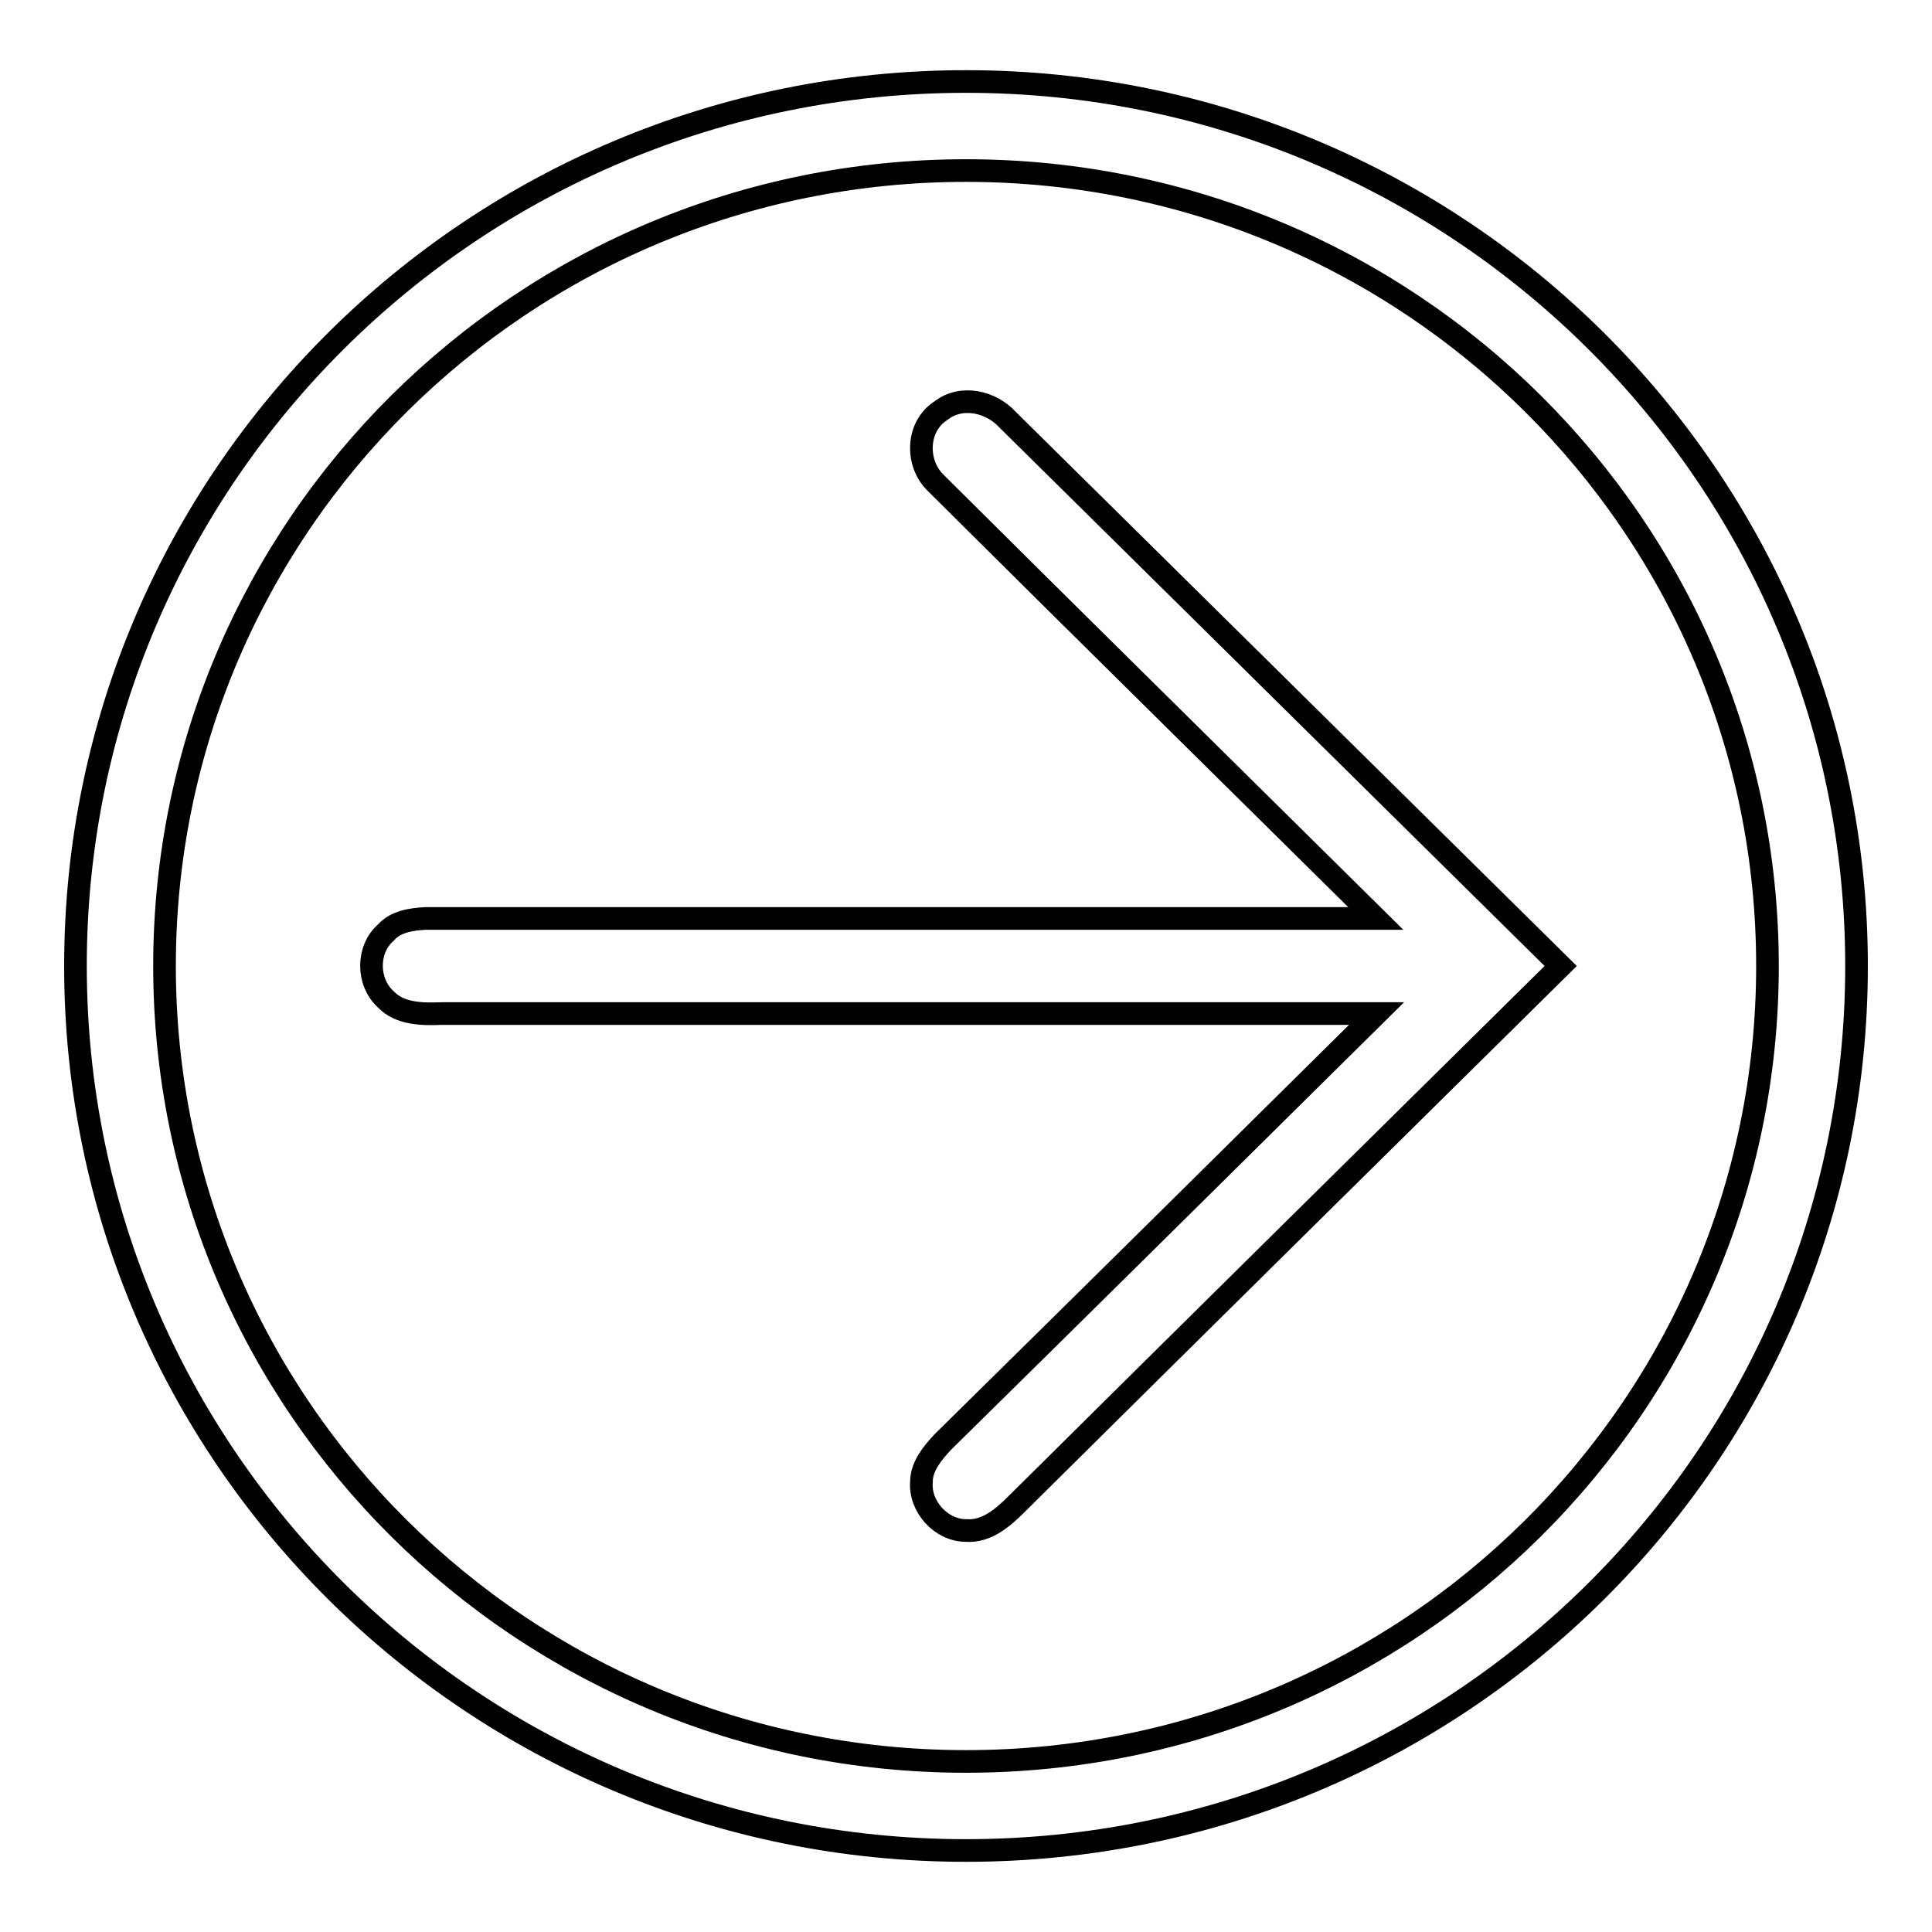
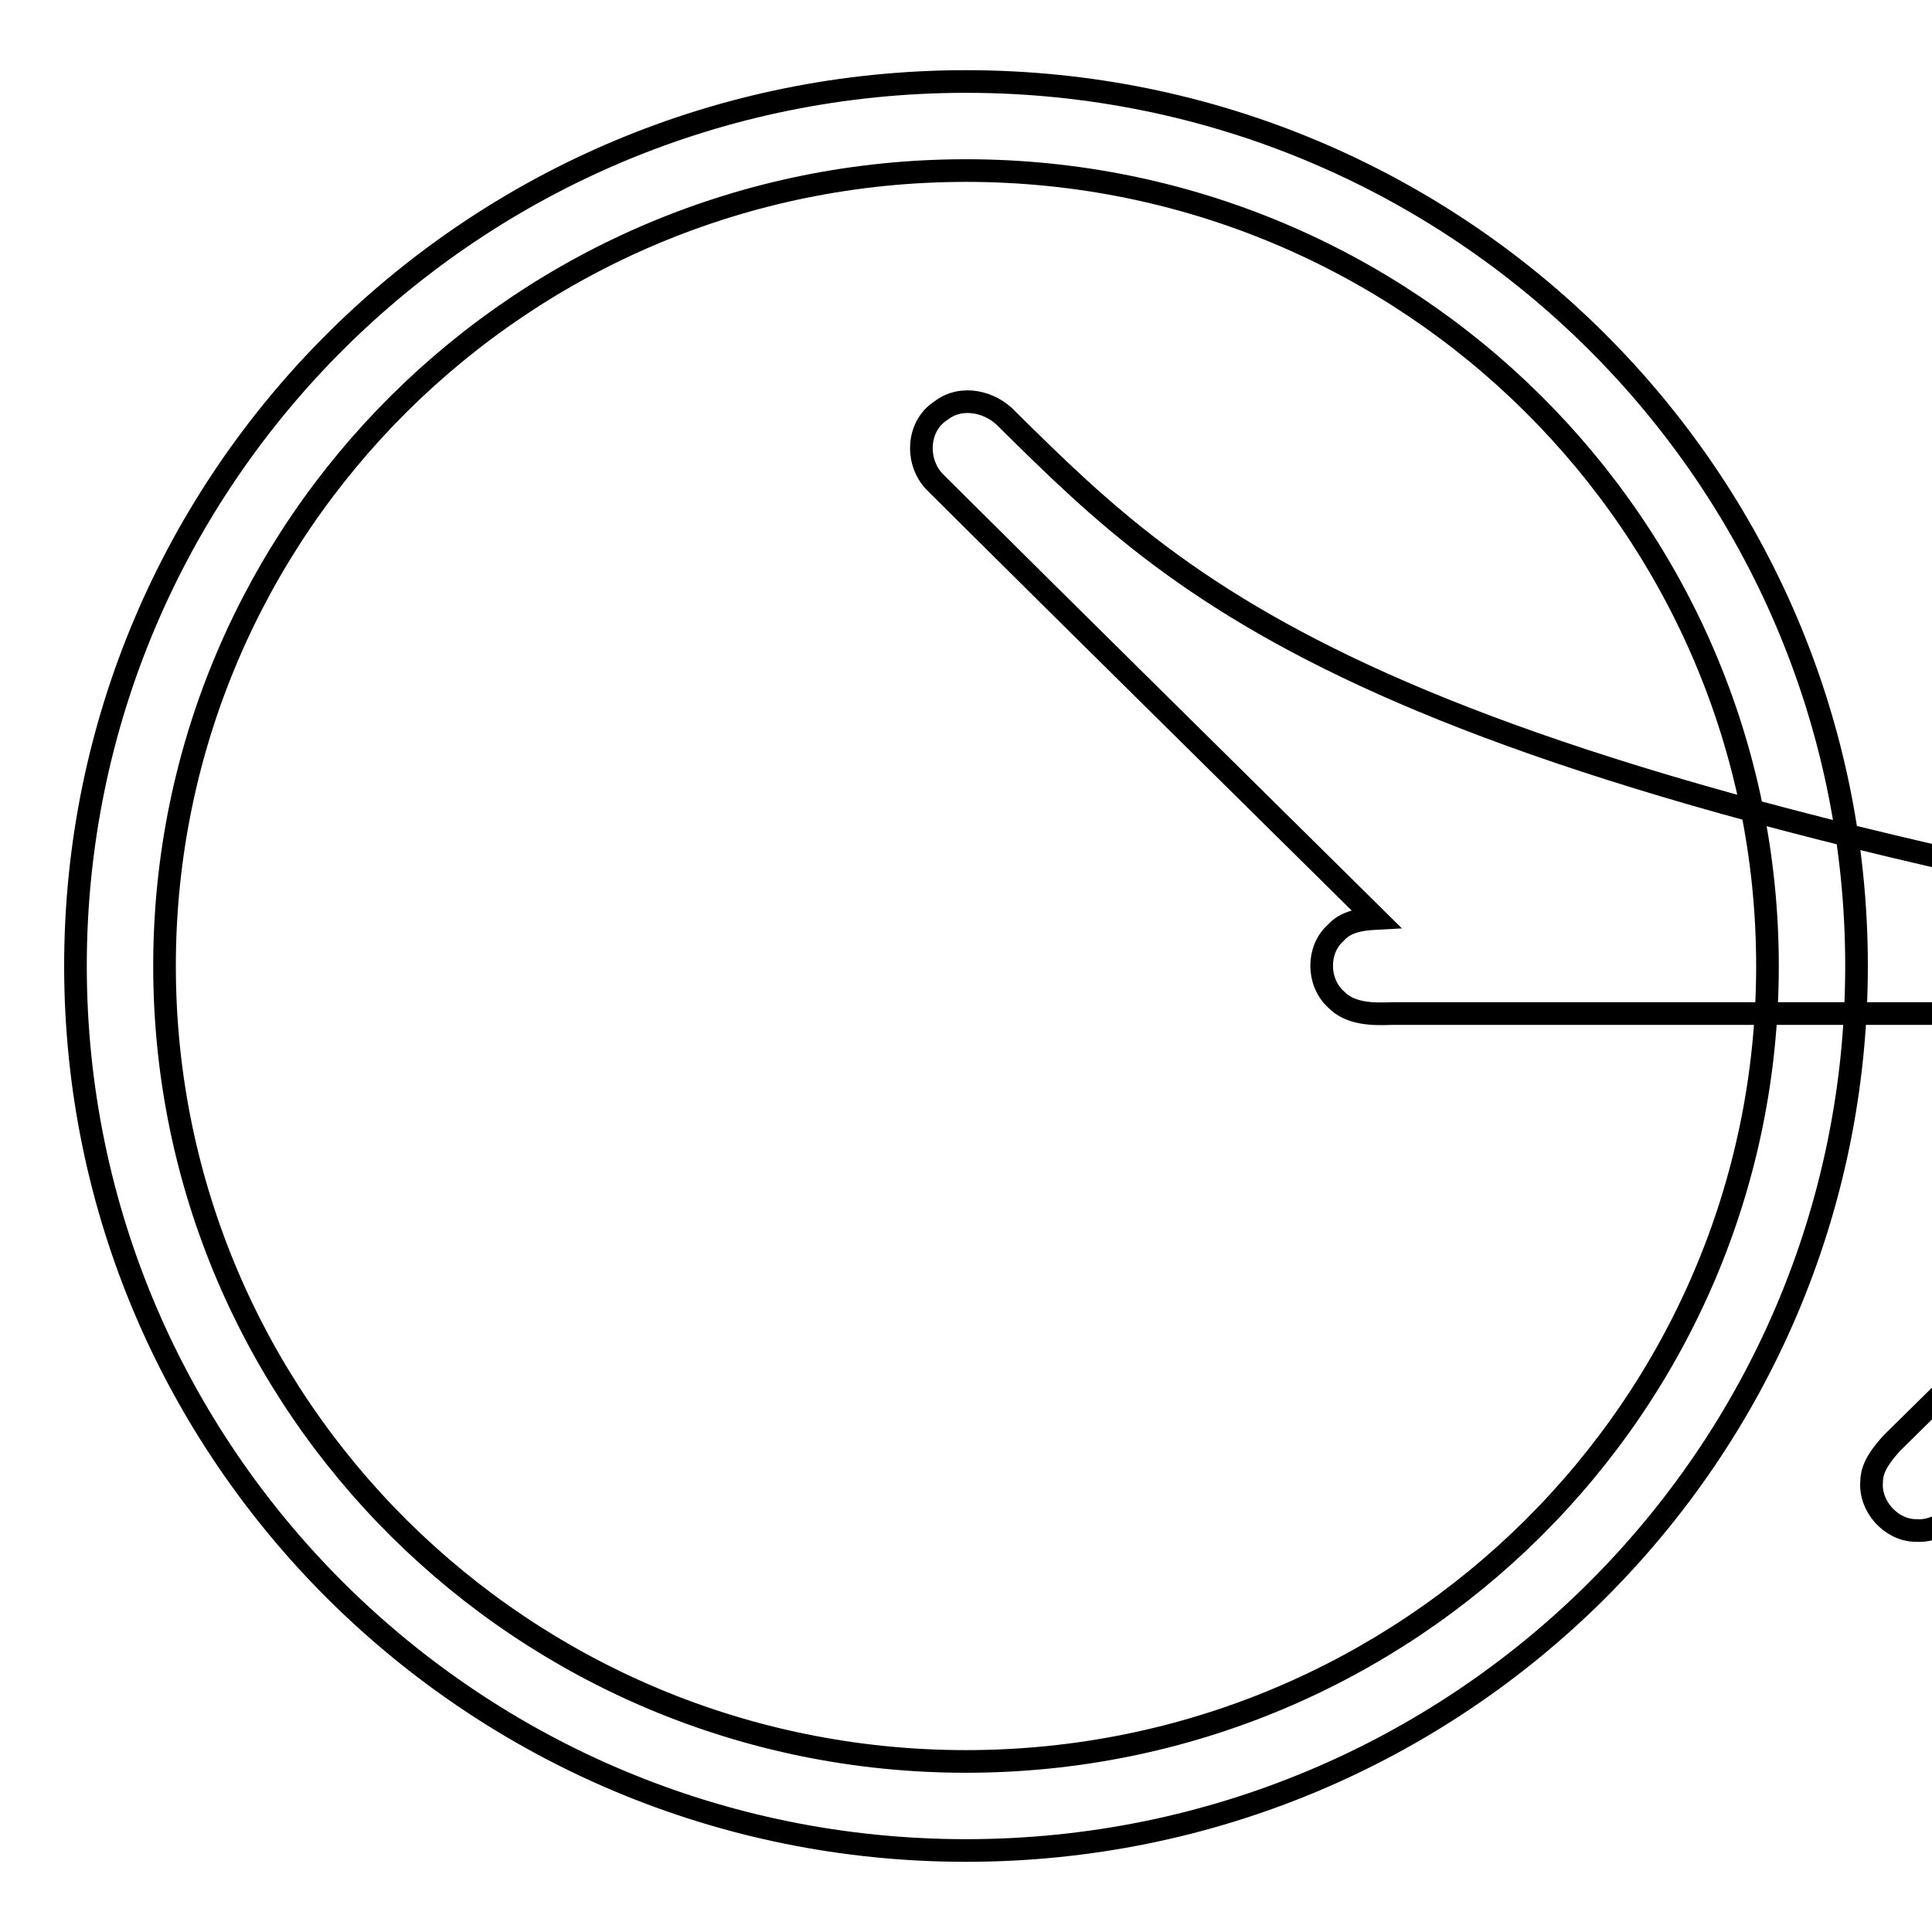
<svg xmlns="http://www.w3.org/2000/svg" version="1.1" x="0px" y="0px" viewBox="0 0 256 256" enable-background="new 0 0 256 256" xml:space="preserve">
  <g>
    <g>
-       <path stroke-width="3" fill-opacity="0" stroke="#000000" d="M128,10.8C62.8,10.8,10,63.3,10,128s52.8,117.2,118,117.2c65.2,0,118-52.4,118-117.2C246,63.3,193.2,10.8,128,10.8z M128,233.4c-58.7,0-106.2-47.2-106.2-105.4C21.8,69.8,69.3,22.6,128,22.6c58.7,0,106.2,47.2,106.2,105.4C234.2,186.2,186.7,233.4,128,233.4z M133.5,55.6c-2.2-2.4-6.1-3.3-8.8-1.2c-3.3,2.1-3.4,7-0.7,9.6c19.4,19.3,38.9,38.5,58.3,57.7c-62.4,0-63.5,0-125.9,0c-1.9,0.1-4,0.4-5.3,1.9c-2.5,2.2-2.5,6.5,0,8.8c1.9,2,4.9,2,7.5,1.9c61.7,0,62.1,0,123.8,0c-19.1,18.9-38.3,37.9-57.5,56.8c-1.3,1.4-2.8,3.2-2.8,5.2c-0.3,3.3,2.6,6.5,5.9,6.5c2.8,0.2,5-1.8,6.8-3.6c24-23.8,48-47.5,72-71.2C182.3,103.8,157.9,79.7,133.5,55.6z" />
+       <path stroke-width="3" fill-opacity="0" stroke="#000000" d="M128,10.8C62.8,10.8,10,63.3,10,128s52.8,117.2,118,117.2c65.2,0,118-52.4,118-117.2C246,63.3,193.2,10.8,128,10.8z M128,233.4c-58.7,0-106.2-47.2-106.2-105.4C21.8,69.8,69.3,22.6,128,22.6c58.7,0,106.2,47.2,106.2,105.4C234.2,186.2,186.7,233.4,128,233.4z M133.5,55.6c-2.2-2.4-6.1-3.3-8.8-1.2c-3.3,2.1-3.4,7-0.7,9.6c19.4,19.3,38.9,38.5,58.3,57.7c-1.9,0.1-4,0.4-5.3,1.9c-2.5,2.2-2.5,6.5,0,8.8c1.9,2,4.9,2,7.5,1.9c61.7,0,62.1,0,123.8,0c-19.1,18.9-38.3,37.9-57.5,56.8c-1.3,1.4-2.8,3.2-2.8,5.2c-0.3,3.3,2.6,6.5,5.9,6.5c2.8,0.2,5-1.8,6.8-3.6c24-23.8,48-47.5,72-71.2C182.3,103.8,157.9,79.7,133.5,55.6z" />
    </g>
  </g>
</svg>